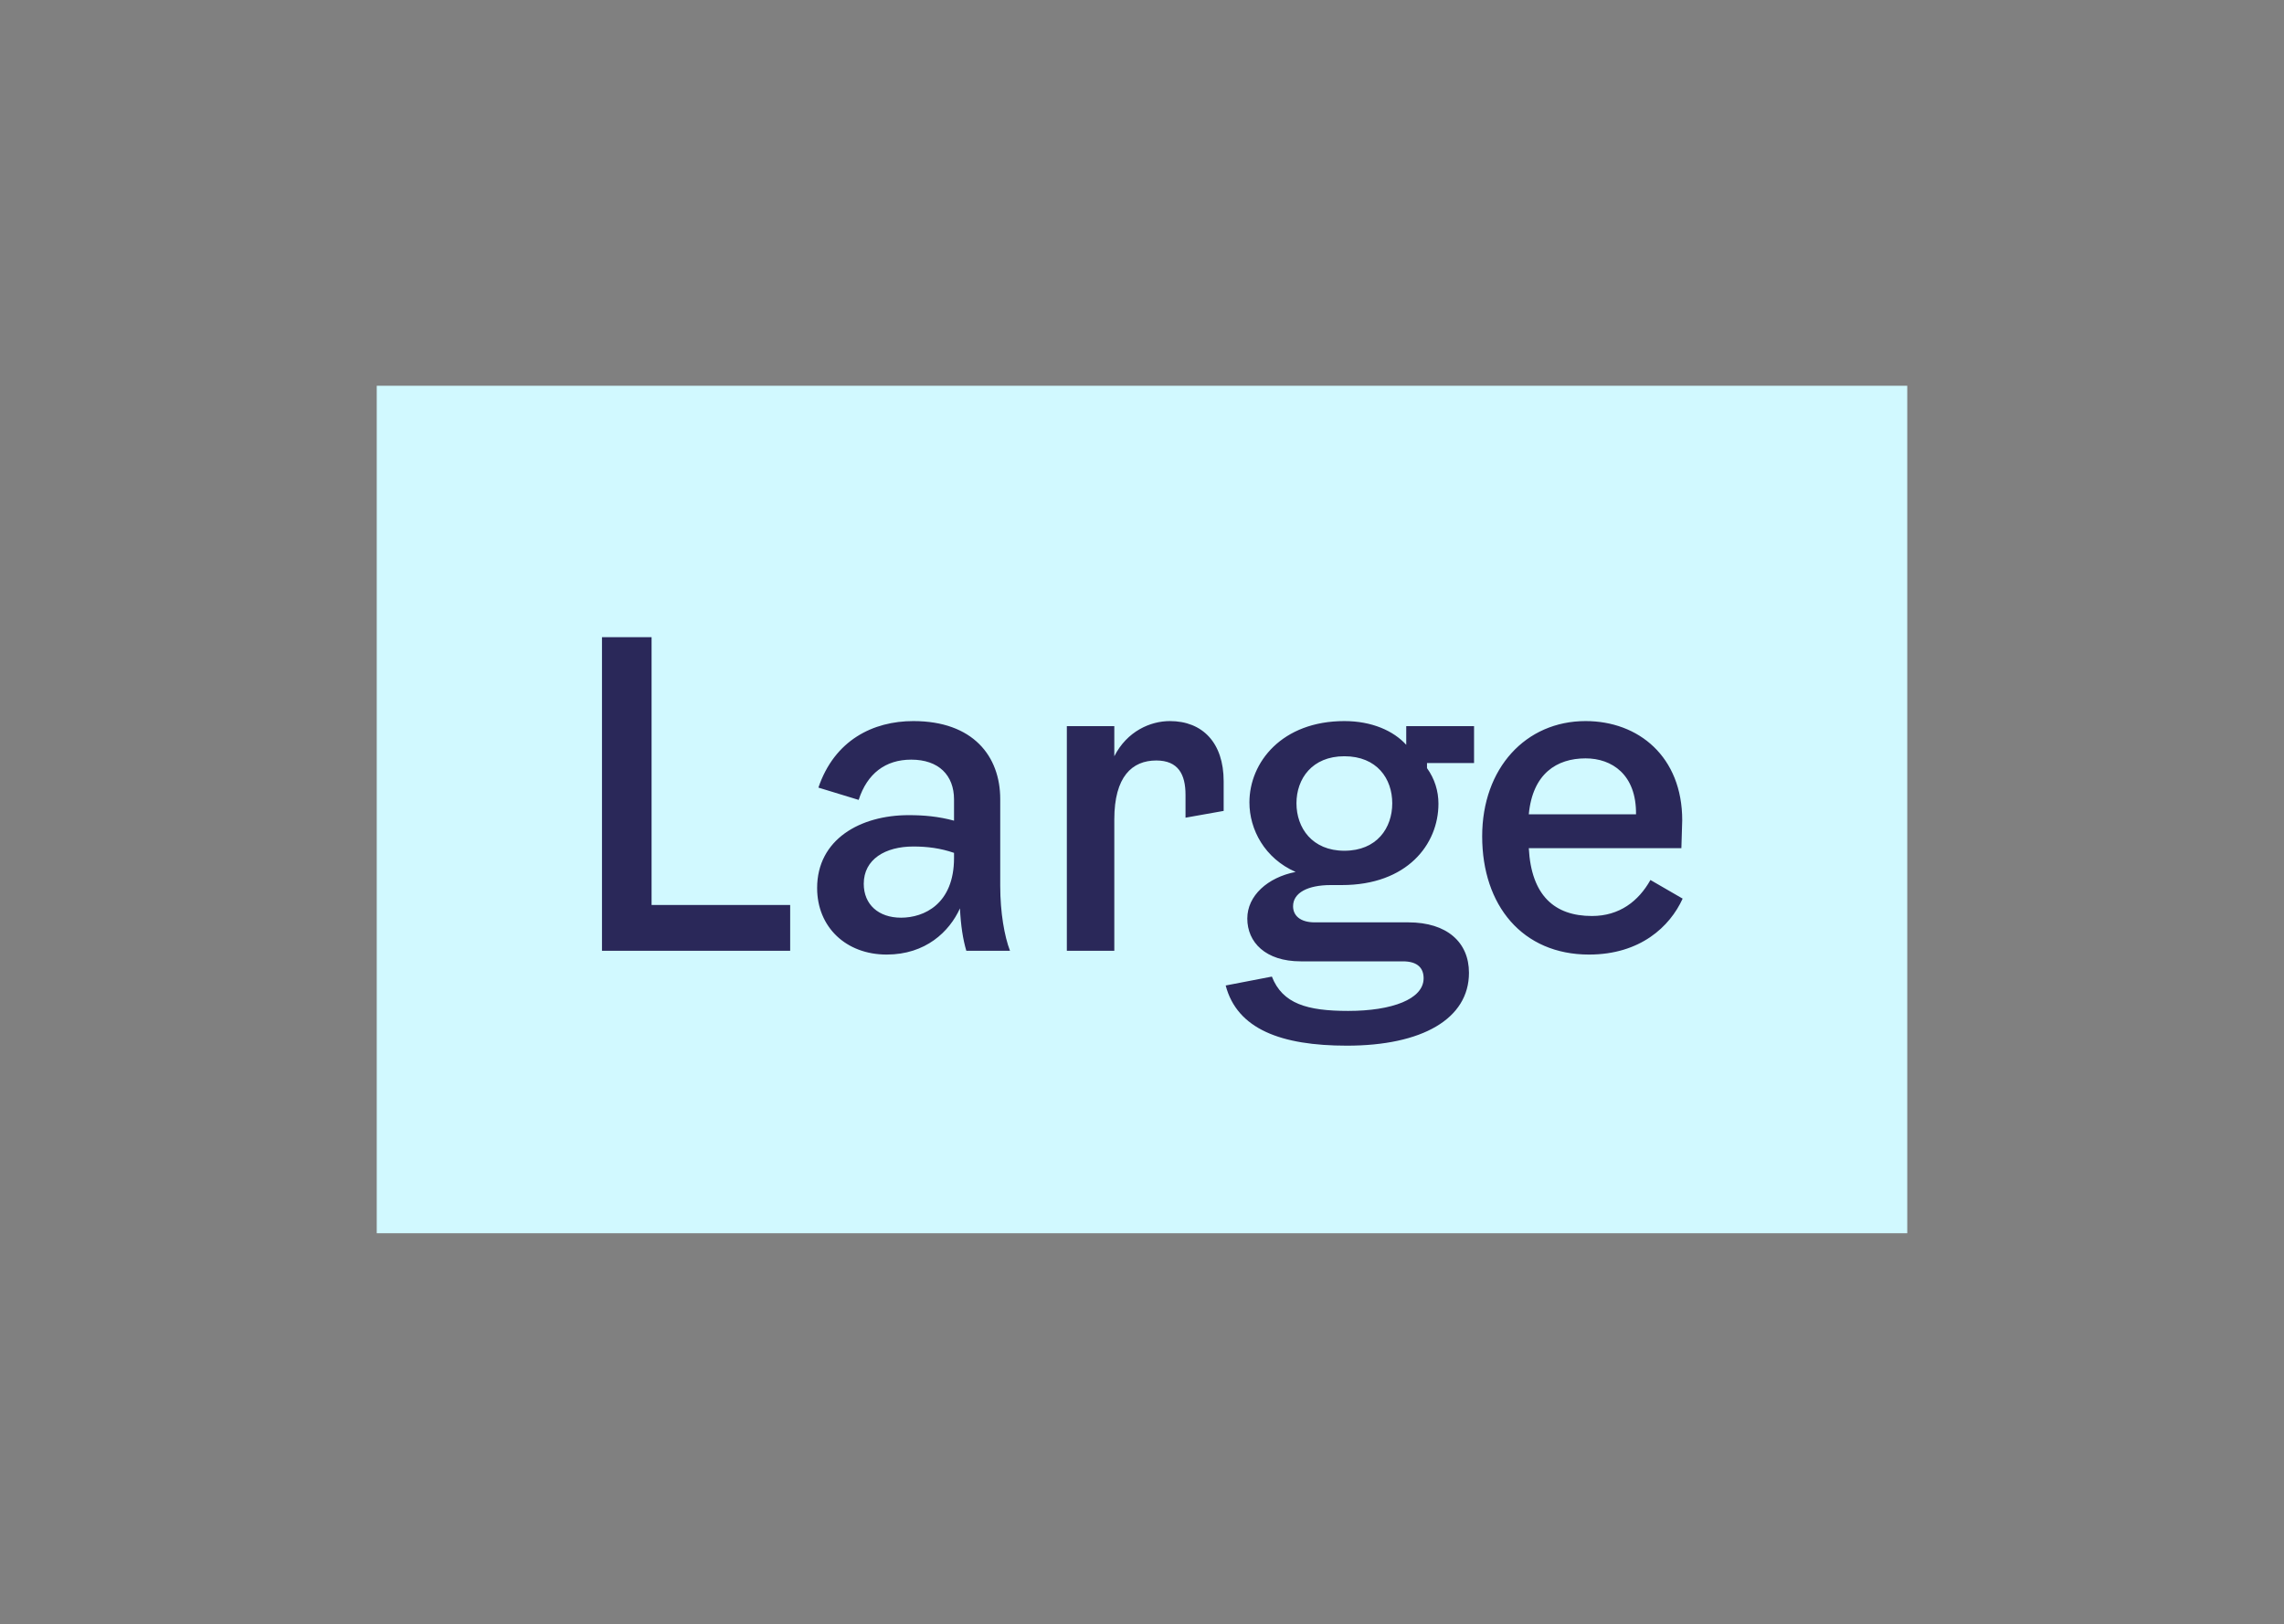
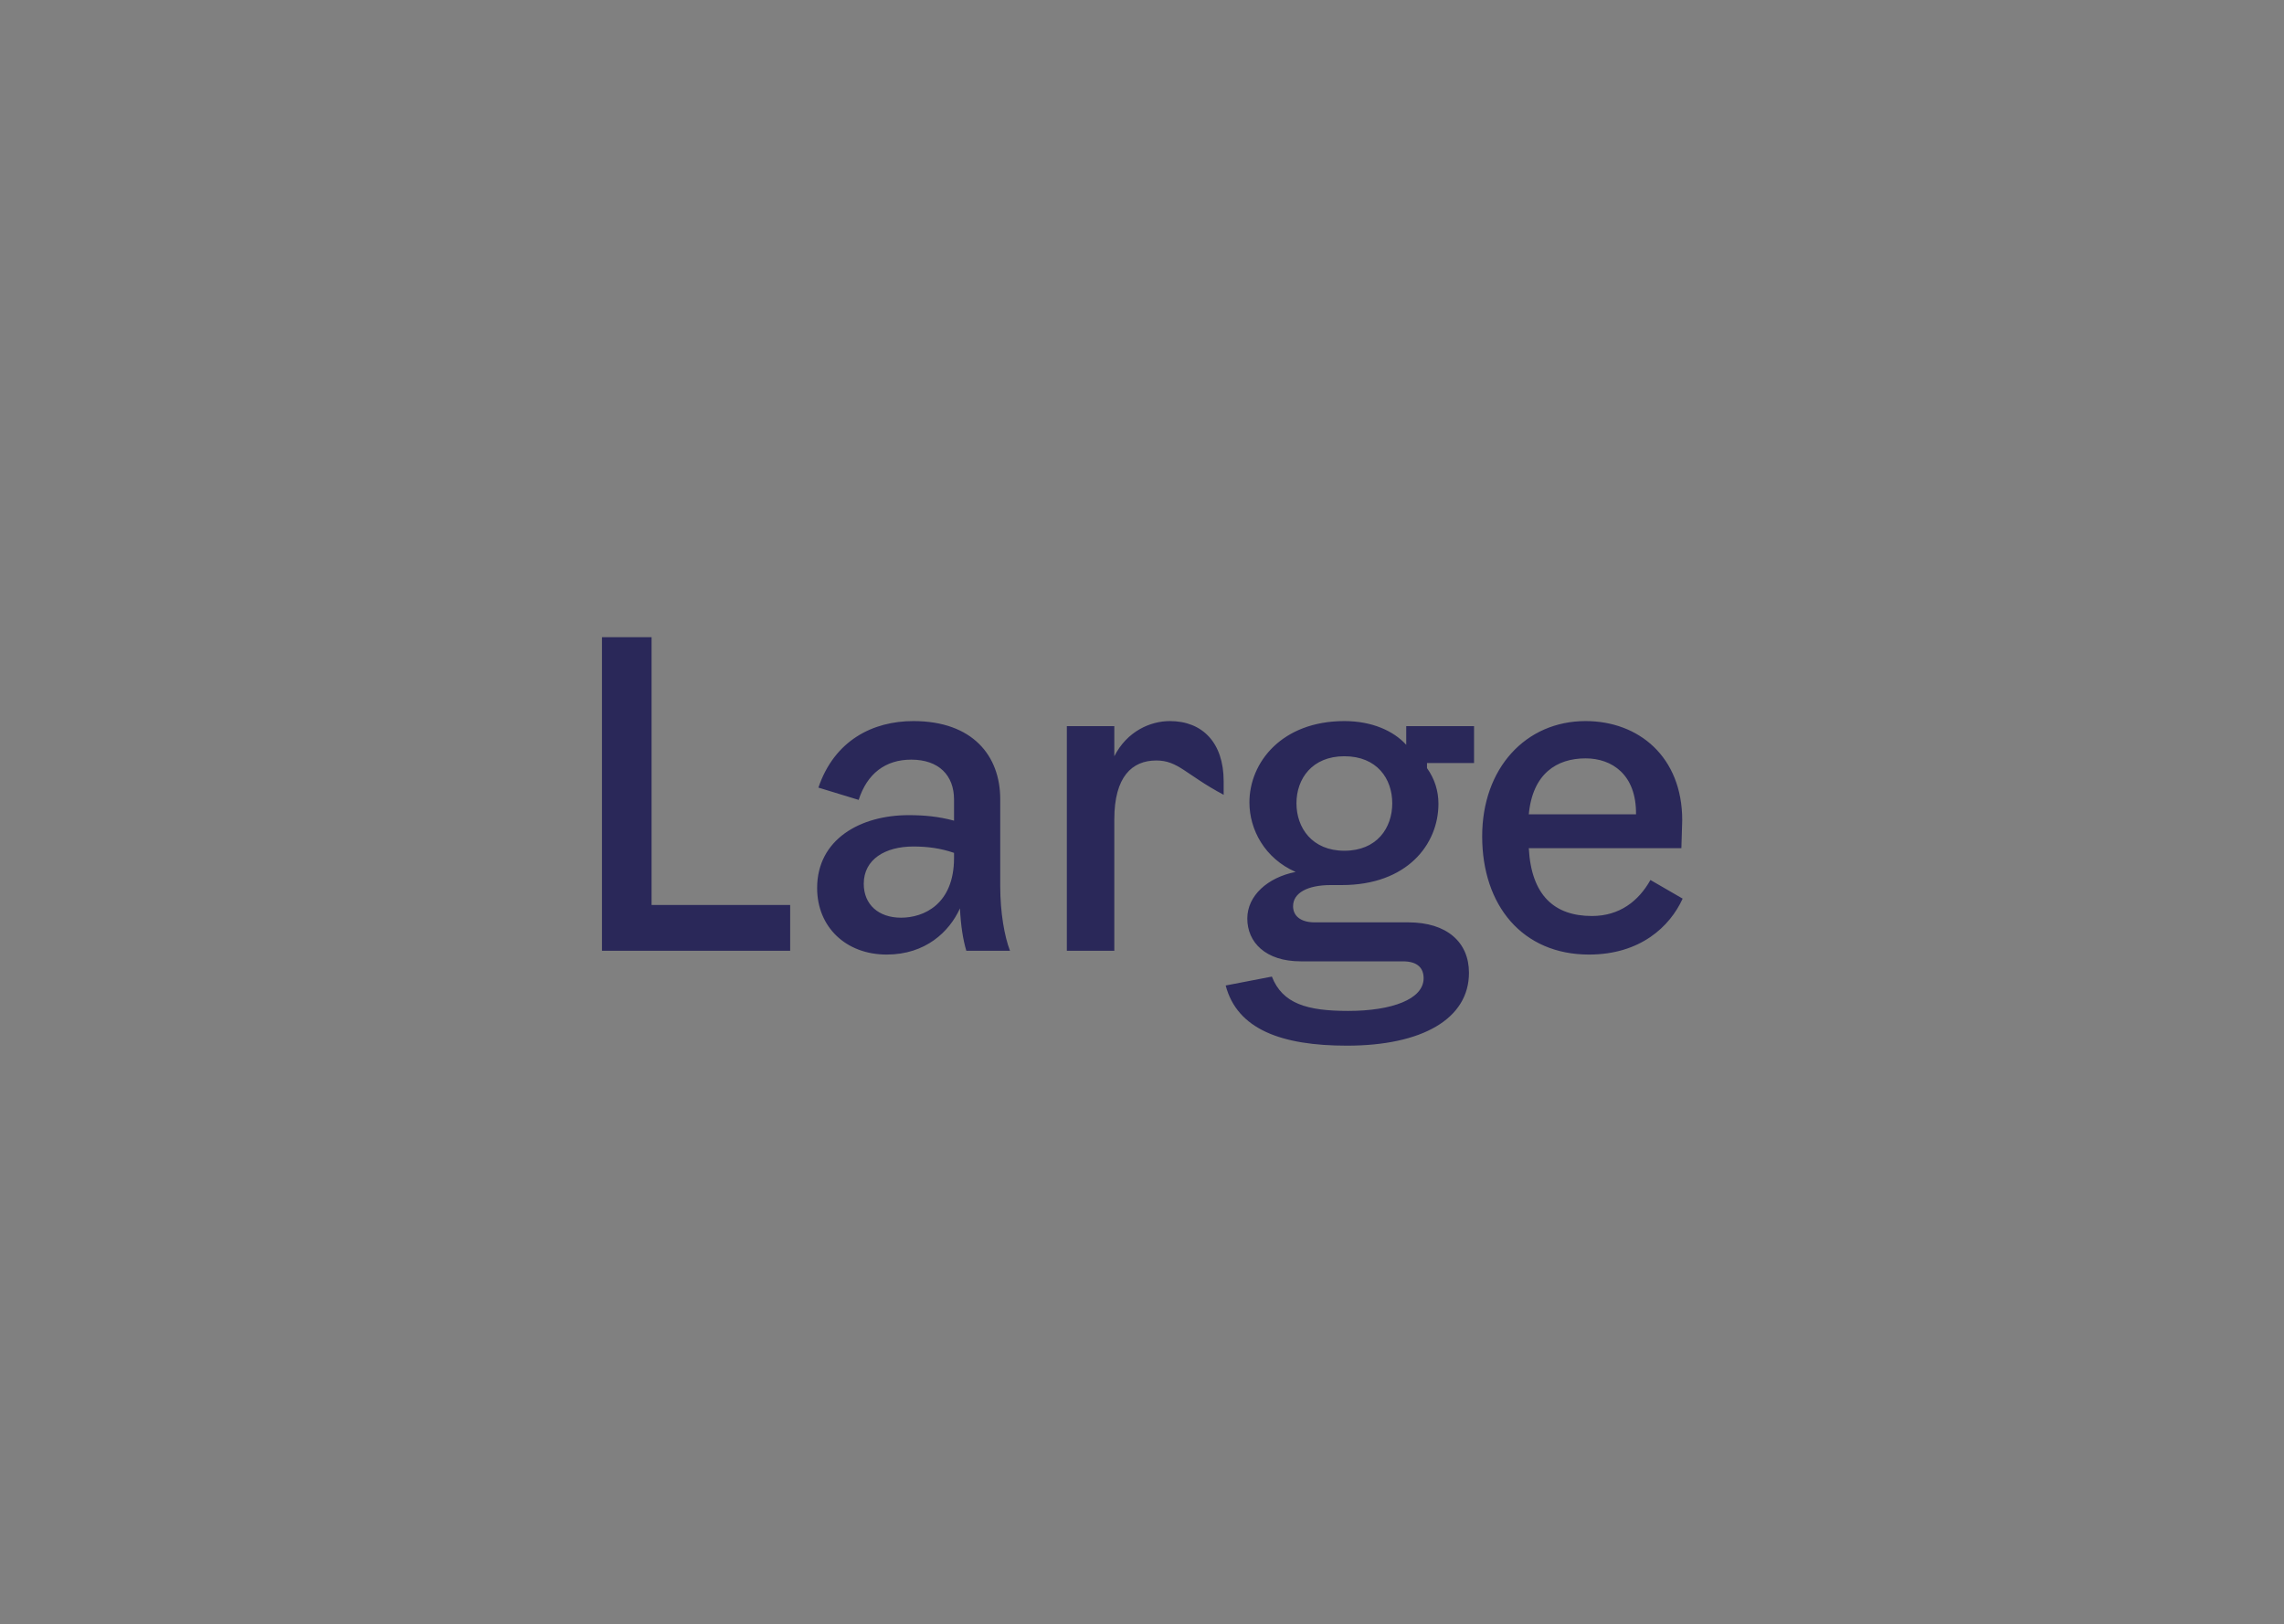
<svg xmlns="http://www.w3.org/2000/svg" width="97" height="69" viewBox="0 0 97 69" fill="none">
  <rect x="0" y="0" width="97" height="69" fill="#808080" stroke="none" />
-   <rect width="65" height="36" transform="translate(16 16.387)" fill="#D1F9FF" />
-   <path d="M27.672 38.443H33.558V40.387H25.566V27.067H27.672V38.443ZM42.893 40.387H41.039C40.895 39.901 40.805 39.325 40.769 38.587C40.319 39.577 39.311 40.549 37.655 40.549C35.927 40.549 34.703 39.379 34.703 37.723C34.703 35.653 36.539 34.627 38.591 34.627C39.239 34.627 39.851 34.681 40.517 34.861V33.961C40.517 32.935 39.869 32.269 38.699 32.269C37.601 32.269 36.827 32.863 36.467 33.979L34.757 33.457C35.441 31.441 37.079 30.631 38.789 30.631C41.327 30.631 42.479 32.125 42.479 33.943V37.633C42.479 38.767 42.659 39.775 42.893 40.387ZM40.517 36.445V36.229C39.941 36.031 39.383 35.959 38.789 35.959C37.601 35.959 36.683 36.499 36.683 37.543C36.683 38.425 37.313 38.983 38.267 38.983C39.239 38.983 40.517 38.407 40.517 36.445ZM49.682 30.631C51.068 30.631 51.968 31.549 51.968 33.187V34.447L50.348 34.735V33.763C50.348 32.899 50.042 32.305 49.106 32.305C48.08 32.305 47.324 32.989 47.324 34.807V40.387H45.308V30.847H47.324V32.125C47.864 31.063 48.854 30.631 49.682 30.631ZM62.602 32.413H60.604V32.629C60.928 33.079 61.09 33.601 61.09 34.141C61.09 35.869 59.758 37.597 56.986 37.597H56.518C55.546 37.597 54.916 37.921 54.916 38.497C54.916 38.893 55.222 39.181 55.834 39.181H59.812C61.45 39.181 62.386 40.027 62.386 41.323C62.386 43.285 60.388 44.419 57.202 44.419C54.412 44.419 52.54 43.717 52.054 41.863L54.016 41.485C54.466 42.637 55.51 42.943 57.256 42.943C59.128 42.943 60.46 42.439 60.46 41.557C60.46 41.143 60.226 40.837 59.578 40.837H55.24C53.746 40.837 52.972 40.027 52.972 39.019C52.972 38.047 53.836 37.273 55.024 37.039C53.71 36.463 53.062 35.239 53.062 34.087C53.062 32.377 54.448 30.631 57.094 30.631C58.264 30.631 59.182 31.045 59.722 31.639V30.847H62.602V32.413ZM57.094 36.139C58.48 36.139 59.128 35.167 59.128 34.123C59.128 33.079 58.48 32.125 57.094 32.125C55.726 32.125 55.06 33.079 55.06 34.123C55.06 35.167 55.726 36.139 57.094 36.139ZM70.093 37.381L71.461 38.173C70.921 39.361 69.661 40.549 67.483 40.549C64.657 40.549 62.947 38.461 62.947 35.527C62.947 32.629 64.801 30.631 67.339 30.631C69.589 30.631 71.443 32.143 71.443 34.843L71.407 36.031H64.927C65.035 38.047 66.025 38.911 67.609 38.911C68.779 38.911 69.589 38.281 70.093 37.381ZM67.339 32.215C66.115 32.215 65.089 32.863 64.927 34.591H69.481C69.499 32.899 68.455 32.215 67.339 32.215Z" fill="#2A2859" />
+   <path d="M27.672 38.443H33.558V40.387H25.566V27.067H27.672V38.443ZM42.893 40.387H41.039C40.895 39.901 40.805 39.325 40.769 38.587C40.319 39.577 39.311 40.549 37.655 40.549C35.927 40.549 34.703 39.379 34.703 37.723C34.703 35.653 36.539 34.627 38.591 34.627C39.239 34.627 39.851 34.681 40.517 34.861V33.961C40.517 32.935 39.869 32.269 38.699 32.269C37.601 32.269 36.827 32.863 36.467 33.979L34.757 33.457C35.441 31.441 37.079 30.631 38.789 30.631C41.327 30.631 42.479 32.125 42.479 33.943V37.633C42.479 38.767 42.659 39.775 42.893 40.387ZM40.517 36.445V36.229C39.941 36.031 39.383 35.959 38.789 35.959C37.601 35.959 36.683 36.499 36.683 37.543C36.683 38.425 37.313 38.983 38.267 38.983C39.239 38.983 40.517 38.407 40.517 36.445ZM49.682 30.631C51.068 30.631 51.968 31.549 51.968 33.187V34.447V33.763C50.348 32.899 50.042 32.305 49.106 32.305C48.08 32.305 47.324 32.989 47.324 34.807V40.387H45.308V30.847H47.324V32.125C47.864 31.063 48.854 30.631 49.682 30.631ZM62.602 32.413H60.604V32.629C60.928 33.079 61.09 33.601 61.09 34.141C61.09 35.869 59.758 37.597 56.986 37.597H56.518C55.546 37.597 54.916 37.921 54.916 38.497C54.916 38.893 55.222 39.181 55.834 39.181H59.812C61.45 39.181 62.386 40.027 62.386 41.323C62.386 43.285 60.388 44.419 57.202 44.419C54.412 44.419 52.54 43.717 52.054 41.863L54.016 41.485C54.466 42.637 55.51 42.943 57.256 42.943C59.128 42.943 60.46 42.439 60.46 41.557C60.46 41.143 60.226 40.837 59.578 40.837H55.24C53.746 40.837 52.972 40.027 52.972 39.019C52.972 38.047 53.836 37.273 55.024 37.039C53.71 36.463 53.062 35.239 53.062 34.087C53.062 32.377 54.448 30.631 57.094 30.631C58.264 30.631 59.182 31.045 59.722 31.639V30.847H62.602V32.413ZM57.094 36.139C58.48 36.139 59.128 35.167 59.128 34.123C59.128 33.079 58.48 32.125 57.094 32.125C55.726 32.125 55.06 33.079 55.06 34.123C55.06 35.167 55.726 36.139 57.094 36.139ZM70.093 37.381L71.461 38.173C70.921 39.361 69.661 40.549 67.483 40.549C64.657 40.549 62.947 38.461 62.947 35.527C62.947 32.629 64.801 30.631 67.339 30.631C69.589 30.631 71.443 32.143 71.443 34.843L71.407 36.031H64.927C65.035 38.047 66.025 38.911 67.609 38.911C68.779 38.911 69.589 38.281 70.093 37.381ZM67.339 32.215C66.115 32.215 65.089 32.863 64.927 34.591H69.481C69.499 32.899 68.455 32.215 67.339 32.215Z" fill="#2A2859" />
</svg>